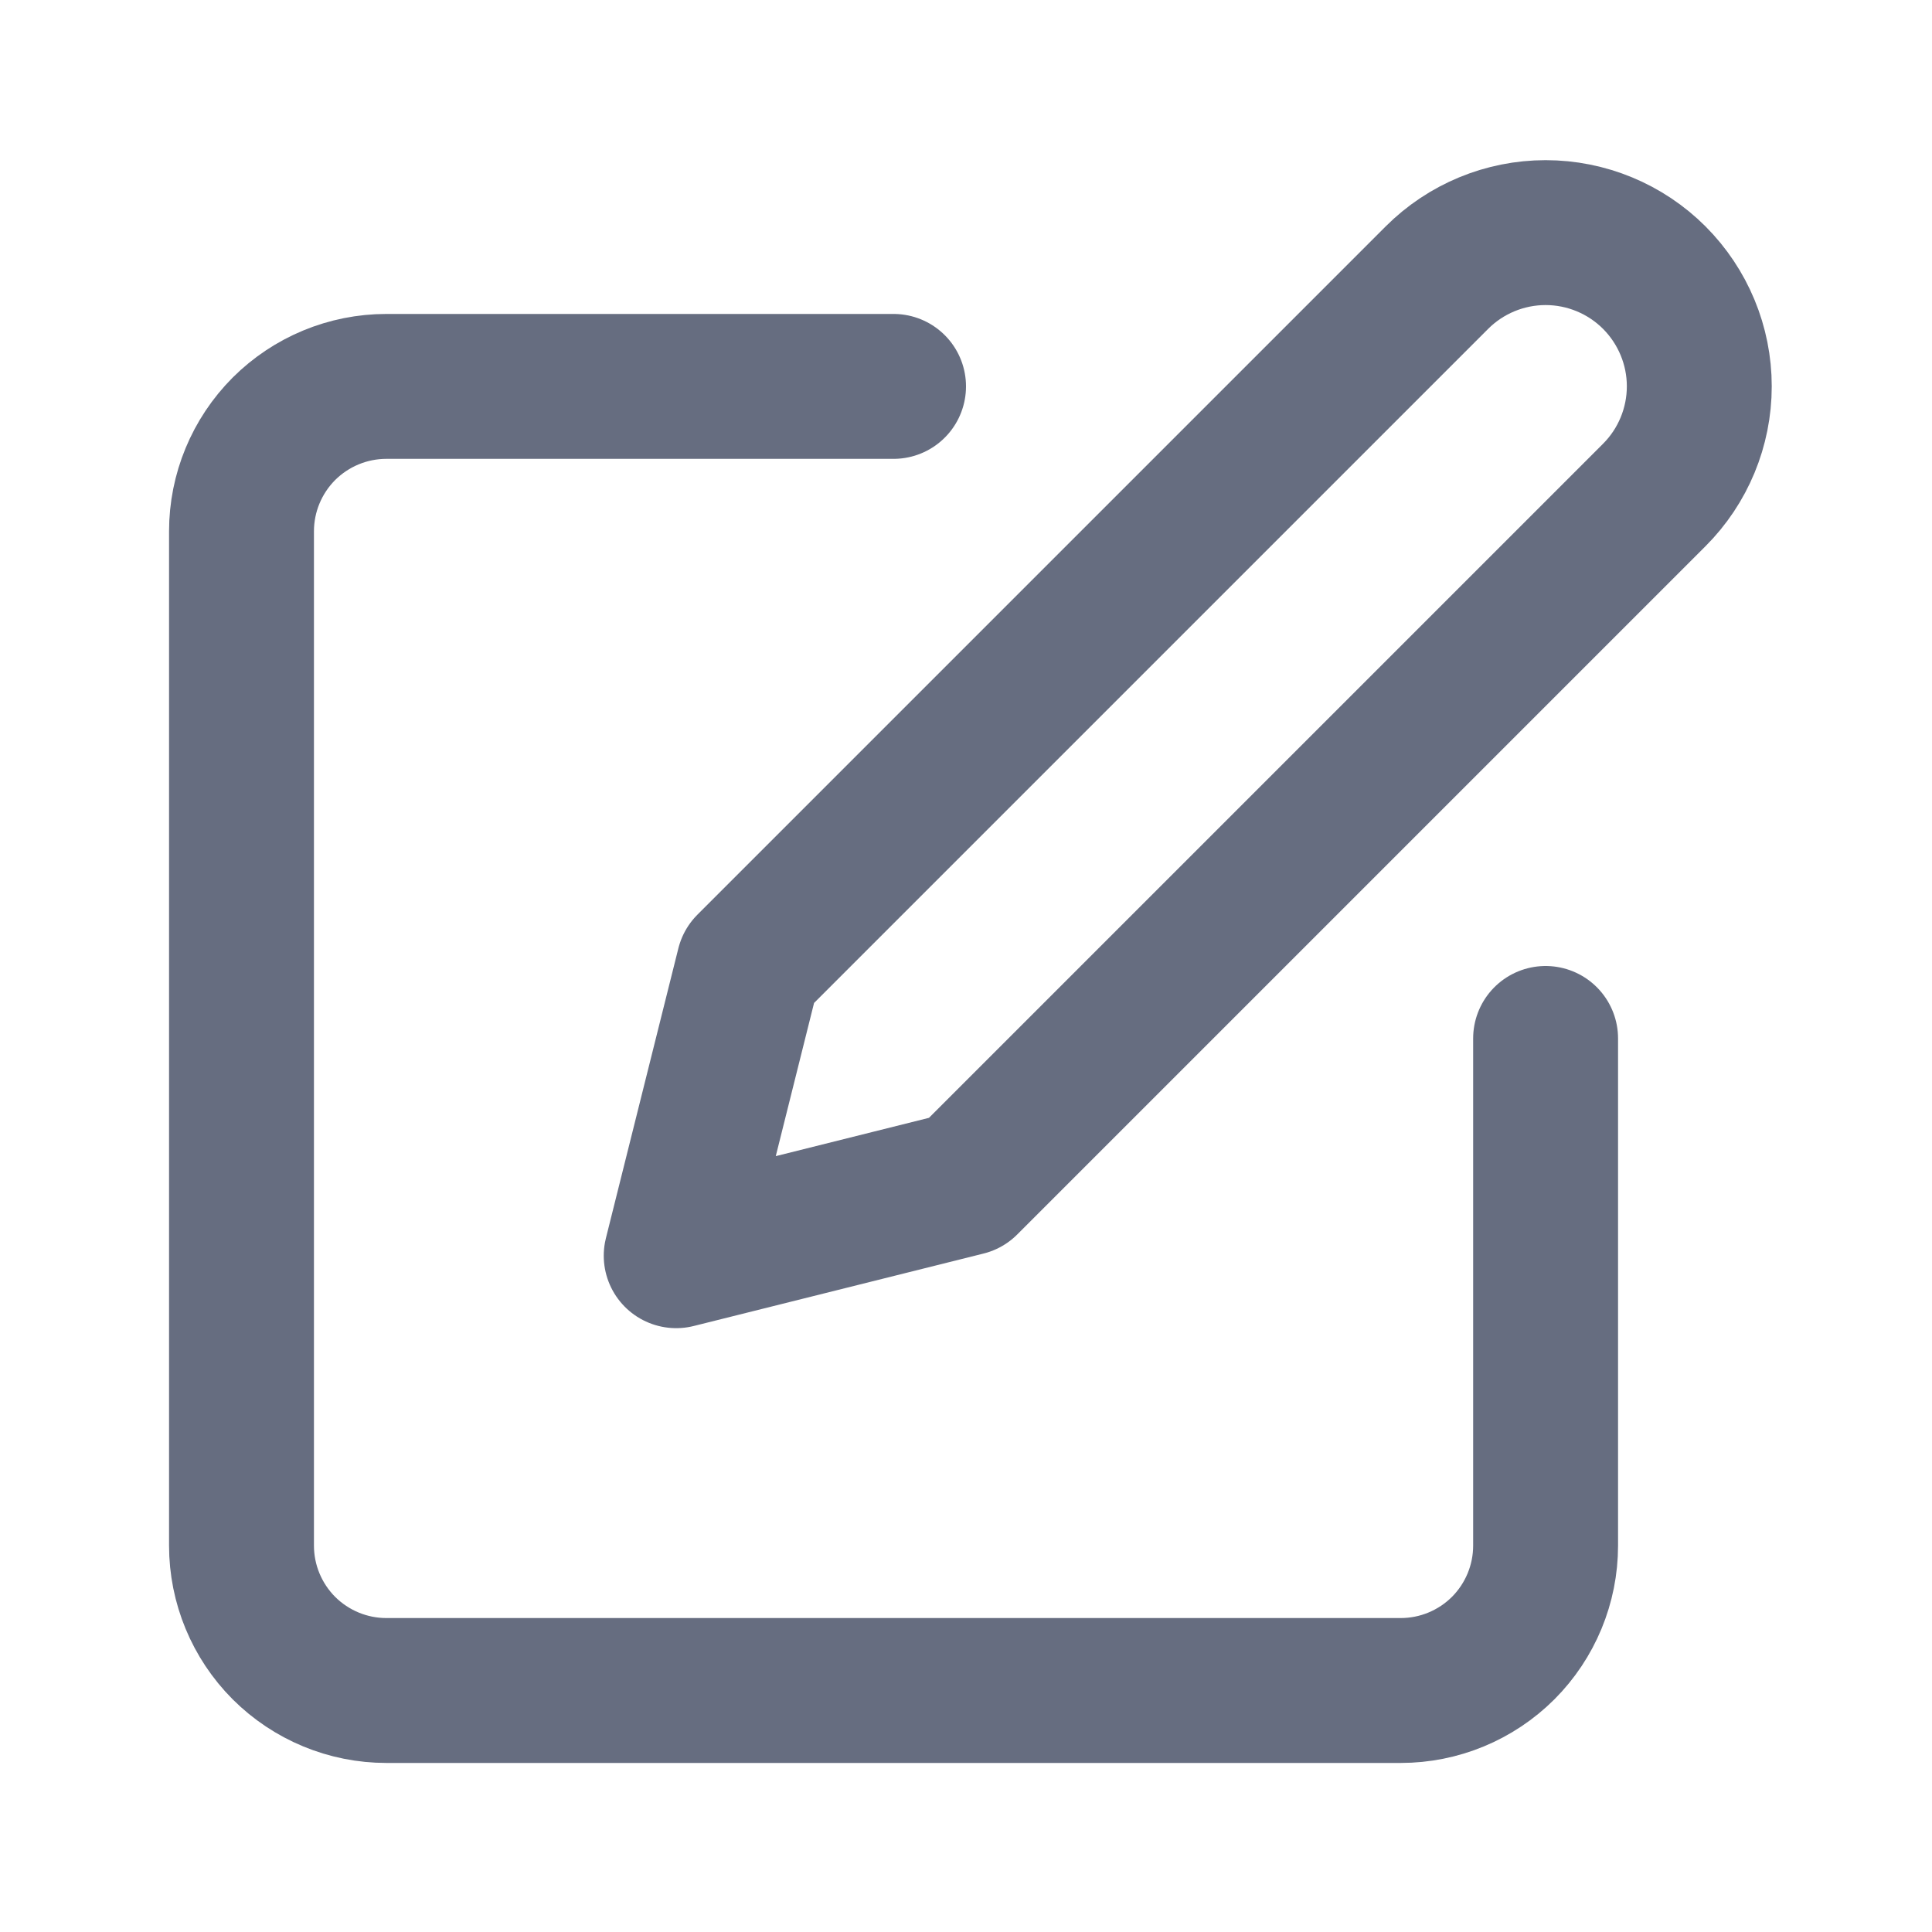
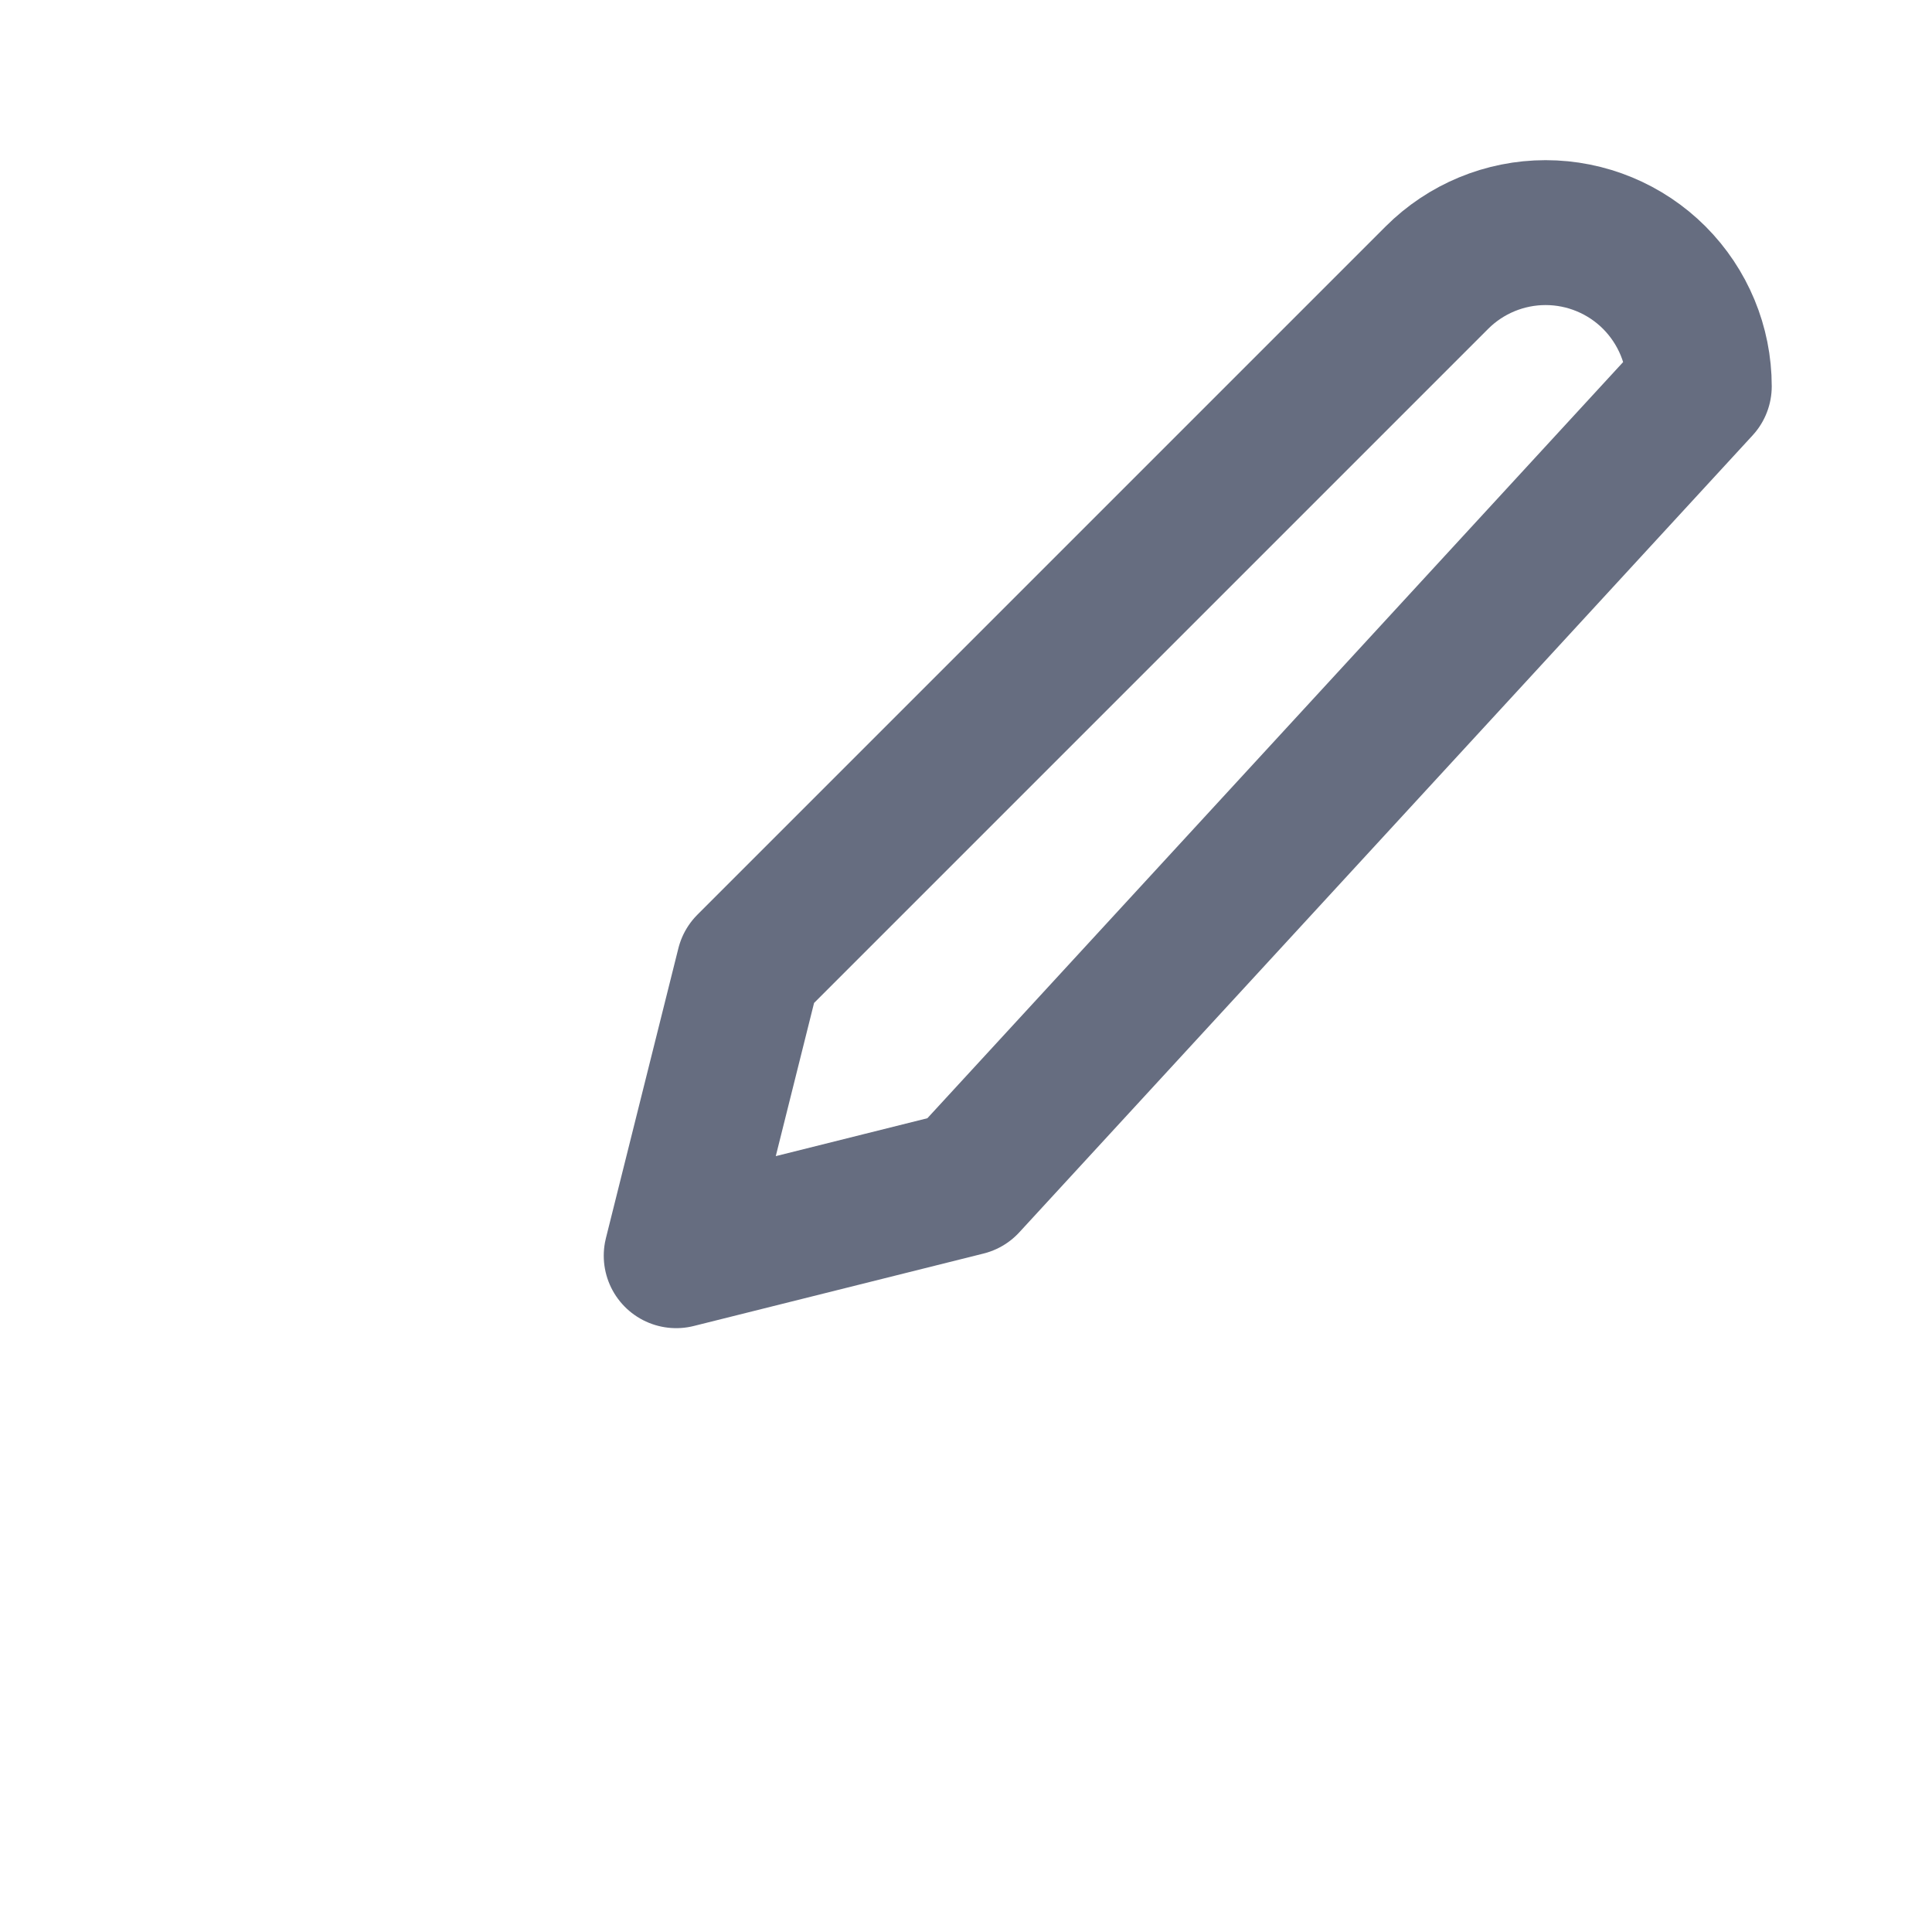
<svg xmlns="http://www.w3.org/2000/svg" width="20" height="20" viewBox="0 0 20 20" fill="none">
-   <path d="M9.25 4H4C3.602 4 3.221 4.158 2.939 4.439C2.658 4.721 2.5 5.102 2.5 5.5V16C2.5 16.398 2.658 16.779 2.939 17.061C3.221 17.342 3.602 17.5 4 17.5H14.5C14.898 17.5 15.279 17.342 15.561 17.061C15.842 16.779 16 16.398 16 16V10.75" stroke="#666D80" stroke-width="1.5" stroke-linecap="round" stroke-linejoin="round" />
-   <path d="M14.875 2.874C15.173 2.576 15.578 2.408 16 2.408C16.422 2.408 16.827 2.576 17.125 2.874C17.423 3.173 17.591 3.577 17.591 3.999C17.591 4.421 17.423 4.826 17.125 5.124L10 12.249L7 12.999L7.75 9.999L14.875 2.874Z" stroke="#666D80" stroke-width="1.5" stroke-linecap="round" stroke-linejoin="round" />
+   <path d="M14.875 2.874C15.173 2.576 15.578 2.408 16 2.408C16.422 2.408 16.827 2.576 17.125 2.874C17.423 3.173 17.591 3.577 17.591 3.999L10 12.249L7 12.999L7.75 9.999L14.875 2.874Z" stroke="#666D80" stroke-width="1.5" stroke-linecap="round" stroke-linejoin="round" />
</svg>